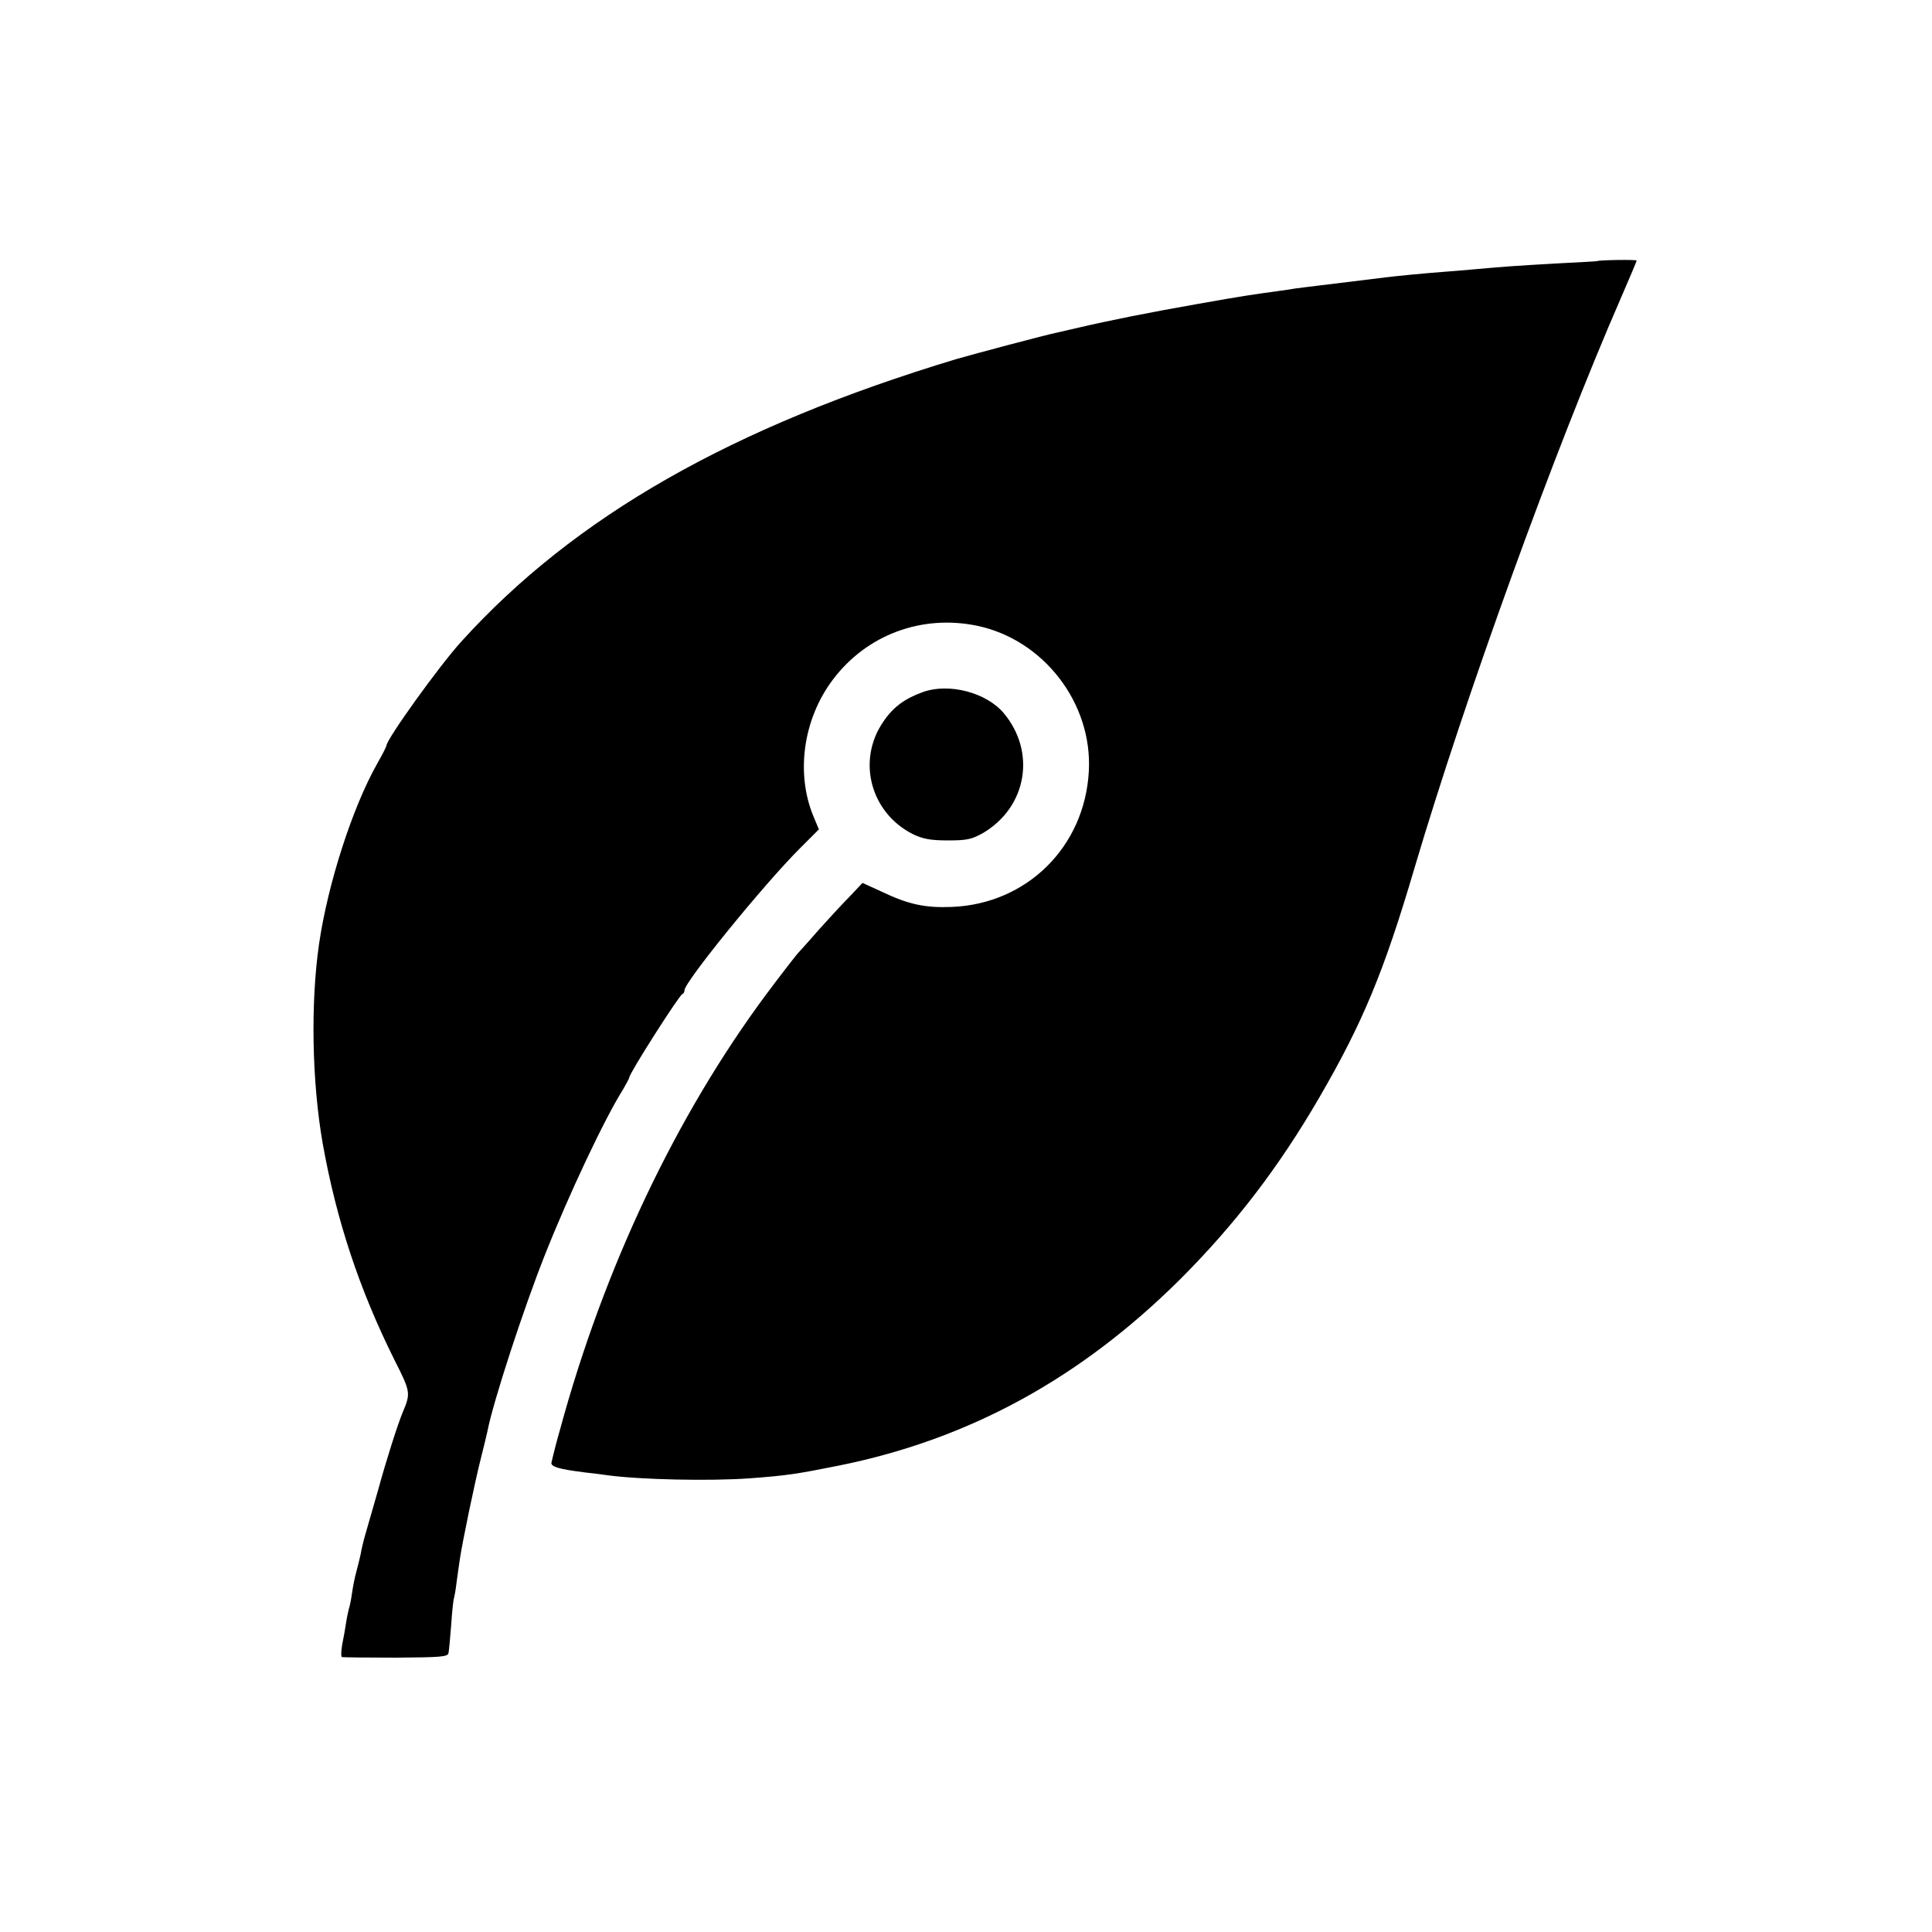
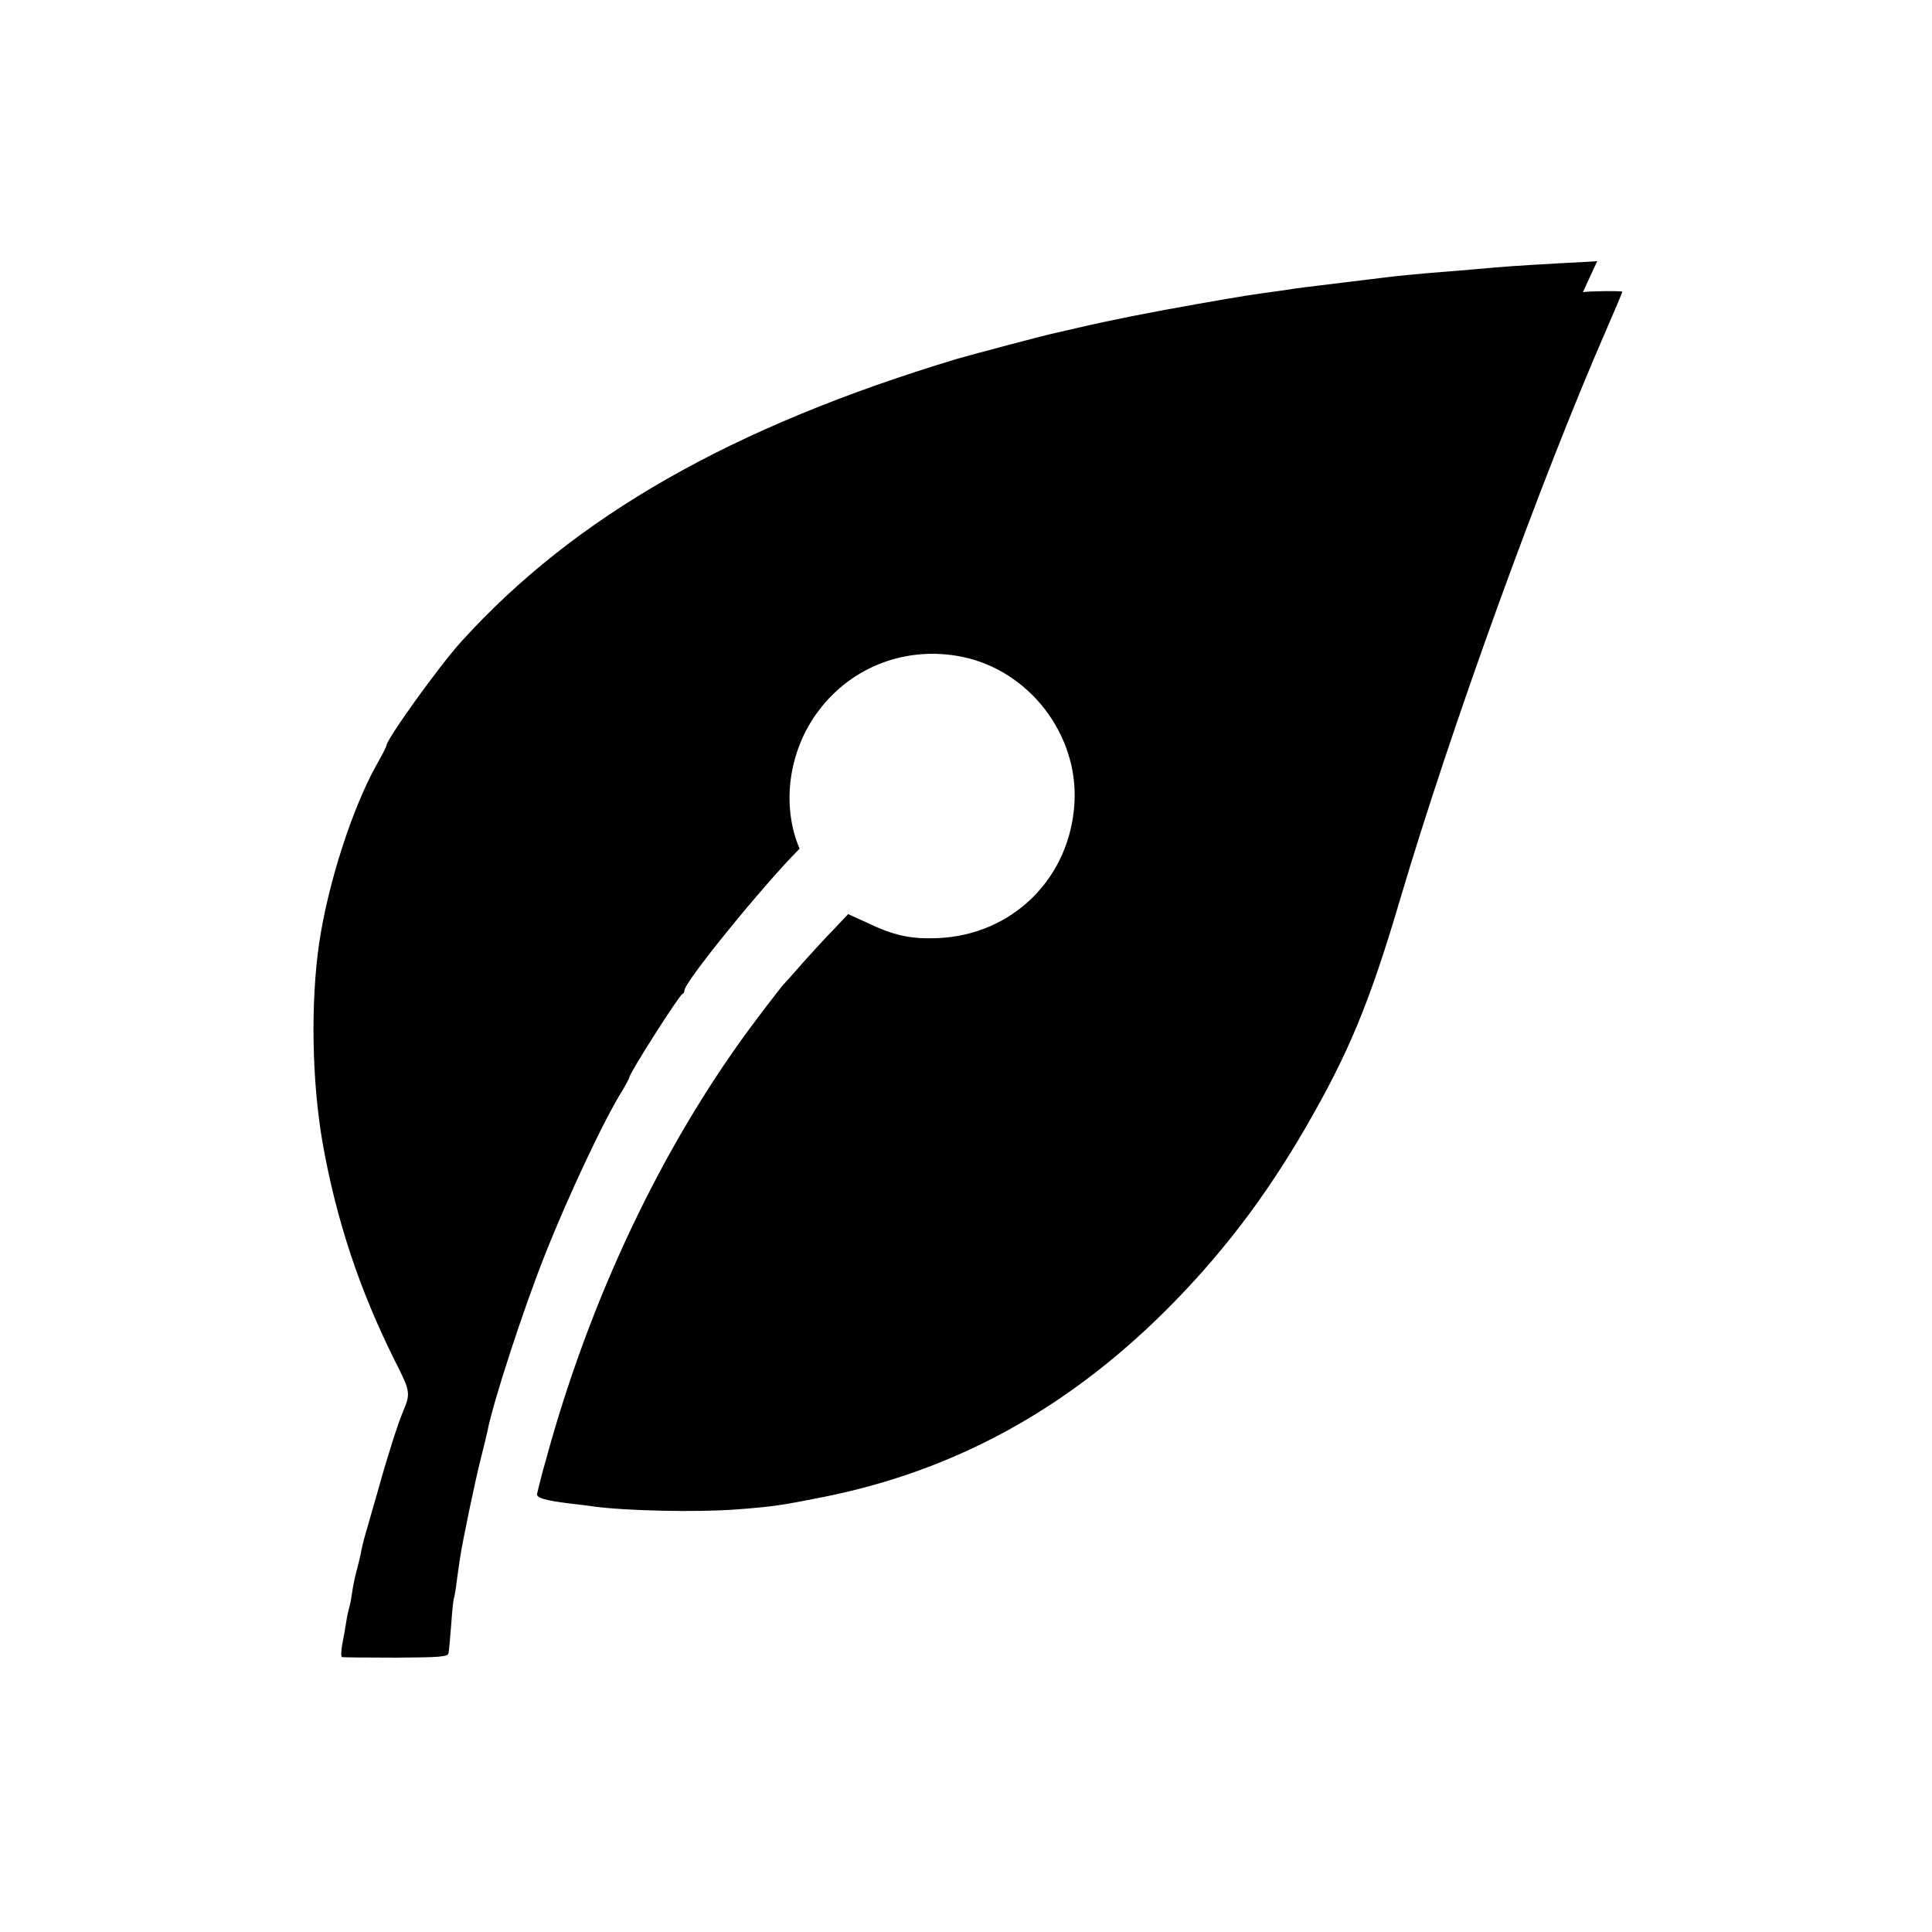
<svg xmlns="http://www.w3.org/2000/svg" version="1.0" width="700pt" height="700pt" viewBox="0 0 700 700" preserveAspectRatio="xMidYMid meet">
  <g transform="translate(0,700) scale(0.1,-0.1)" fill="#000000" stroke="none">
-     <path d="M5787 6054 c-1 -1 -63 -4 -137 -8 -74 -4 -155 -9 -180 -11 -25 -2 -79 -6 -120 -10 -41 -4 -95 -8 -120 -10 -67 -5 -171 -15 -210 -20 -46 -6 -182 -22 -245 -30 -27 -3 -63 -8 -80 -10 -16 -3 -47 -7 -67 -10 -95 -13 -123 -17 -287 -46 -176 -31 -313 -58 -446 -89 -27 -6 -57 -13 -65 -15 -40 -8 -303 -78 -365 -96 -812 -245 -1383 -570 -1794 -1024 -80 -88 -271 -354 -271 -377 0 -3 -15 -33 -34 -66 -89 -158 -178 -433 -210 -652 -31 -215 -26 -498 13 -722 50 -280 133 -530 260 -785 59 -116 59 -121 31 -188 -18 -42 -60 -174 -89 -280 -17 -60 -38 -132 -46 -160 -8 -27 -16 -61 -18 -75 -3 -14 -10 -43 -16 -65 -6 -22 -13 -58 -16 -80 -3 -22 -8 -46 -11 -54 -2 -8 -7 -30 -10 -50 -3 -20 -9 -55 -14 -79 -4 -23 -5 -44 -1 -46 3 -1 91 -2 195 -2 164 1 189 3 191 17 2 8 6 56 10 105 3 48 8 91 10 94 1 3 6 28 9 55 4 28 9 66 12 85 9 62 55 283 76 365 11 44 22 89 24 99 20 105 132 448 209 641 86 217 216 493 282 597 12 21 23 41 23 44 0 15 180 297 192 302 5 2 8 8 8 14 0 30 286 382 417 513 l70 70 -18 43 c-67 157 -40 356 69 500 122 162 321 236 521 195 242 -50 420 -281 406 -528 -15 -273 -224 -480 -496 -491 -97 -4 -158 9 -256 56 l-68 31 -50 -53 c-29 -29 -75 -80 -105 -113 -29 -33 -65 -74 -81 -91 -15 -18 -66 -84 -113 -147 -326 -439 -588 -991 -747 -1577 -12 -41 -22 -82 -24 -90 -2 -8 -5 -21 -7 -29 -3 -15 26 -24 122 -36 30 -3 66 -8 80 -10 117 -16 372 -22 520 -11 132 10 165 15 320 46 471 95 875 316 1236 675 198 198 357 405 505 660 156 269 233 453 344 830 185 624 507 1513 749 2068 31 71 56 131 56 133 0 4 -138 2 -143 -2z" />
-     <path d="M3345 4493 c-67 -24 -109 -55 -144 -107 -98 -141 -47 -332 108 -409 36 -17 63 -22 126 -22 69 0 86 4 127 27 159 94 193 294 74 435 -63 74 -197 109 -291 76z" />
+     <path d="M5787 6054 c-1 -1 -63 -4 -137 -8 -74 -4 -155 -9 -180 -11 -25 -2 -79 -6 -120 -10 -41 -4 -95 -8 -120 -10 -67 -5 -171 -15 -210 -20 -46 -6 -182 -22 -245 -30 -27 -3 -63 -8 -80 -10 -16 -3 -47 -7 -67 -10 -95 -13 -123 -17 -287 -46 -176 -31 -313 -58 -446 -89 -27 -6 -57 -13 -65 -15 -40 -8 -303 -78 -365 -96 -812 -245 -1383 -570 -1794 -1024 -80 -88 -271 -354 -271 -377 0 -3 -15 -33 -34 -66 -89 -158 -178 -433 -210 -652 -31 -215 -26 -498 13 -722 50 -280 133 -530 260 -785 59 -116 59 -121 31 -188 -18 -42 -60 -174 -89 -280 -17 -60 -38 -132 -46 -160 -8 -27 -16 -61 -18 -75 -3 -14 -10 -43 -16 -65 -6 -22 -13 -58 -16 -80 -3 -22 -8 -46 -11 -54 -2 -8 -7 -30 -10 -50 -3 -20 -9 -55 -14 -79 -4 -23 -5 -44 -1 -46 3 -1 91 -2 195 -2 164 1 189 3 191 17 2 8 6 56 10 105 3 48 8 91 10 94 1 3 6 28 9 55 4 28 9 66 12 85 9 62 55 283 76 365 11 44 22 89 24 99 20 105 132 448 209 641 86 217 216 493 282 597 12 21 23 41 23 44 0 15 180 297 192 302 5 2 8 8 8 14 0 30 286 382 417 513 c-67 157 -40 356 69 500 122 162 321 236 521 195 242 -50 420 -281 406 -528 -15 -273 -224 -480 -496 -491 -97 -4 -158 9 -256 56 l-68 31 -50 -53 c-29 -29 -75 -80 -105 -113 -29 -33 -65 -74 -81 -91 -15 -18 -66 -84 -113 -147 -326 -439 -588 -991 -747 -1577 -12 -41 -22 -82 -24 -90 -2 -8 -5 -21 -7 -29 -3 -15 26 -24 122 -36 30 -3 66 -8 80 -10 117 -16 372 -22 520 -11 132 10 165 15 320 46 471 95 875 316 1236 675 198 198 357 405 505 660 156 269 233 453 344 830 185 624 507 1513 749 2068 31 71 56 131 56 133 0 4 -138 2 -143 -2z" />
  </g>
</svg>